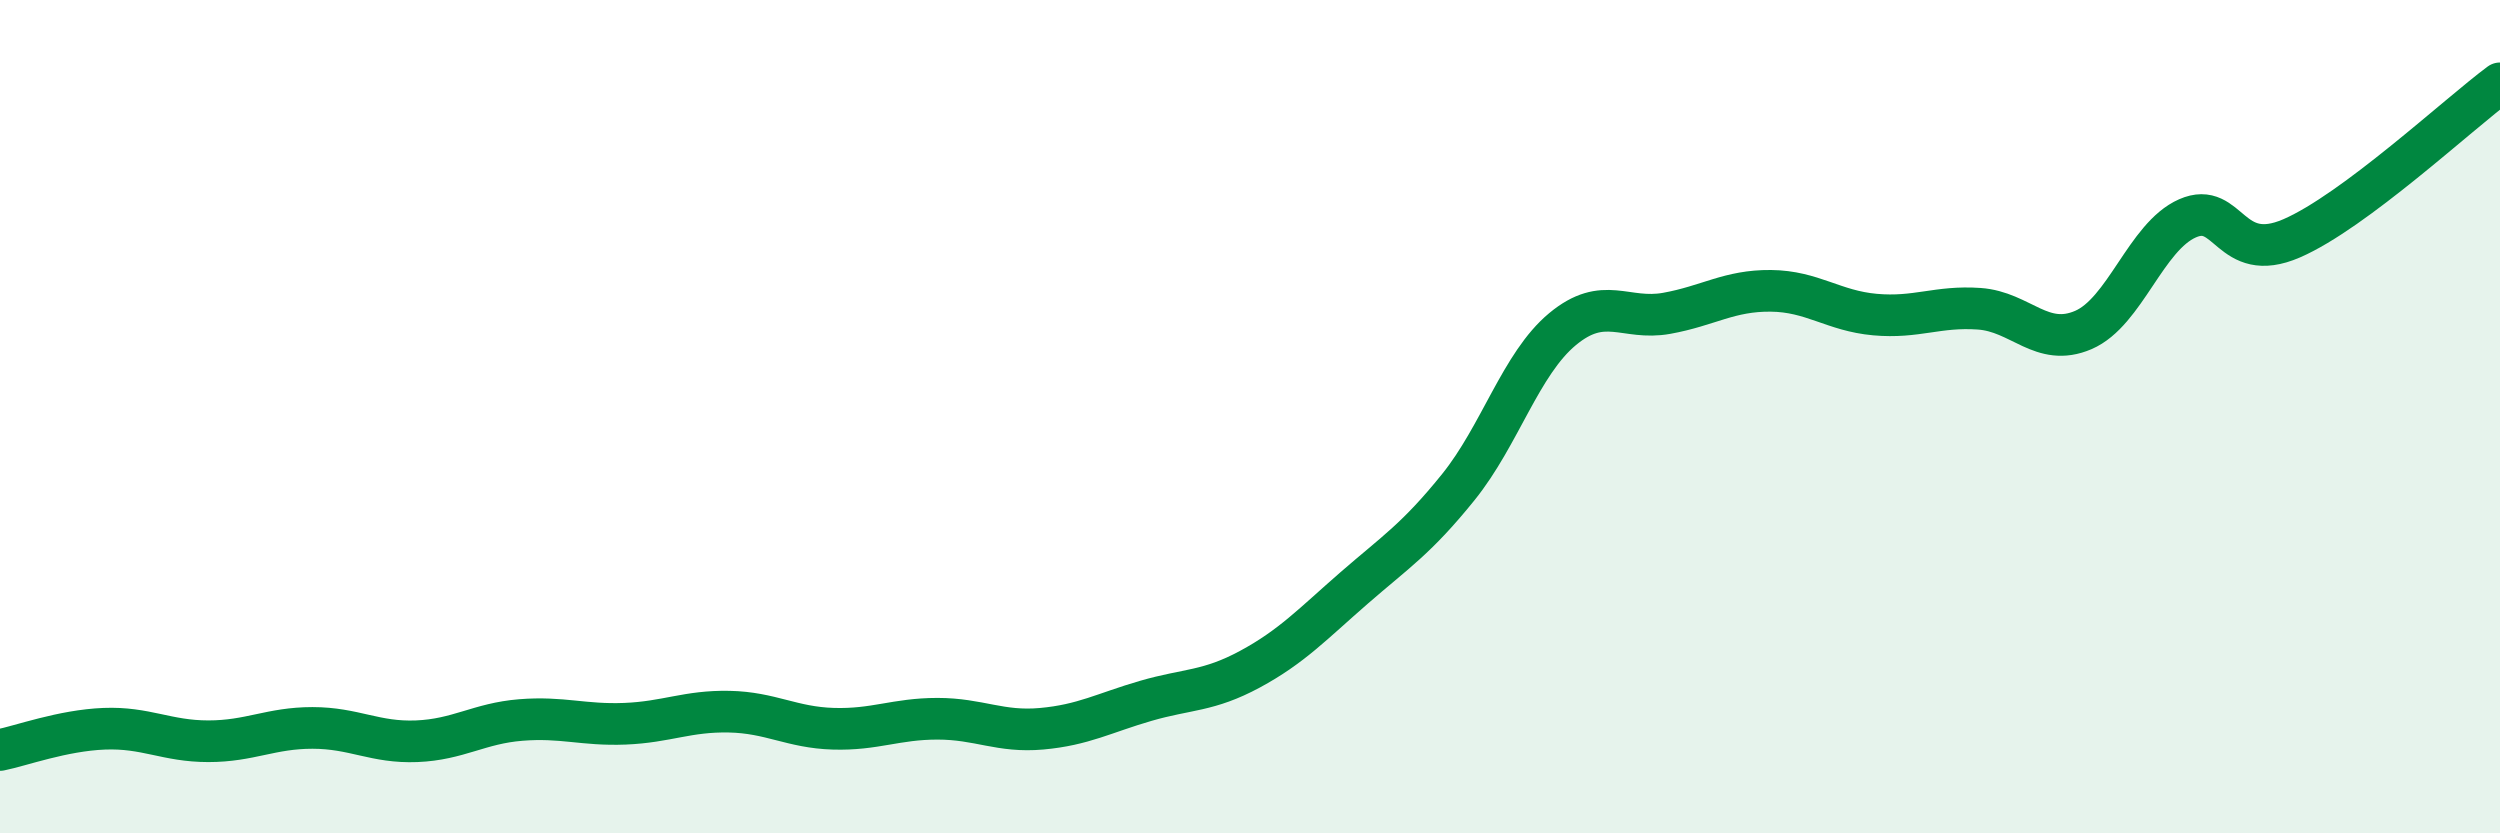
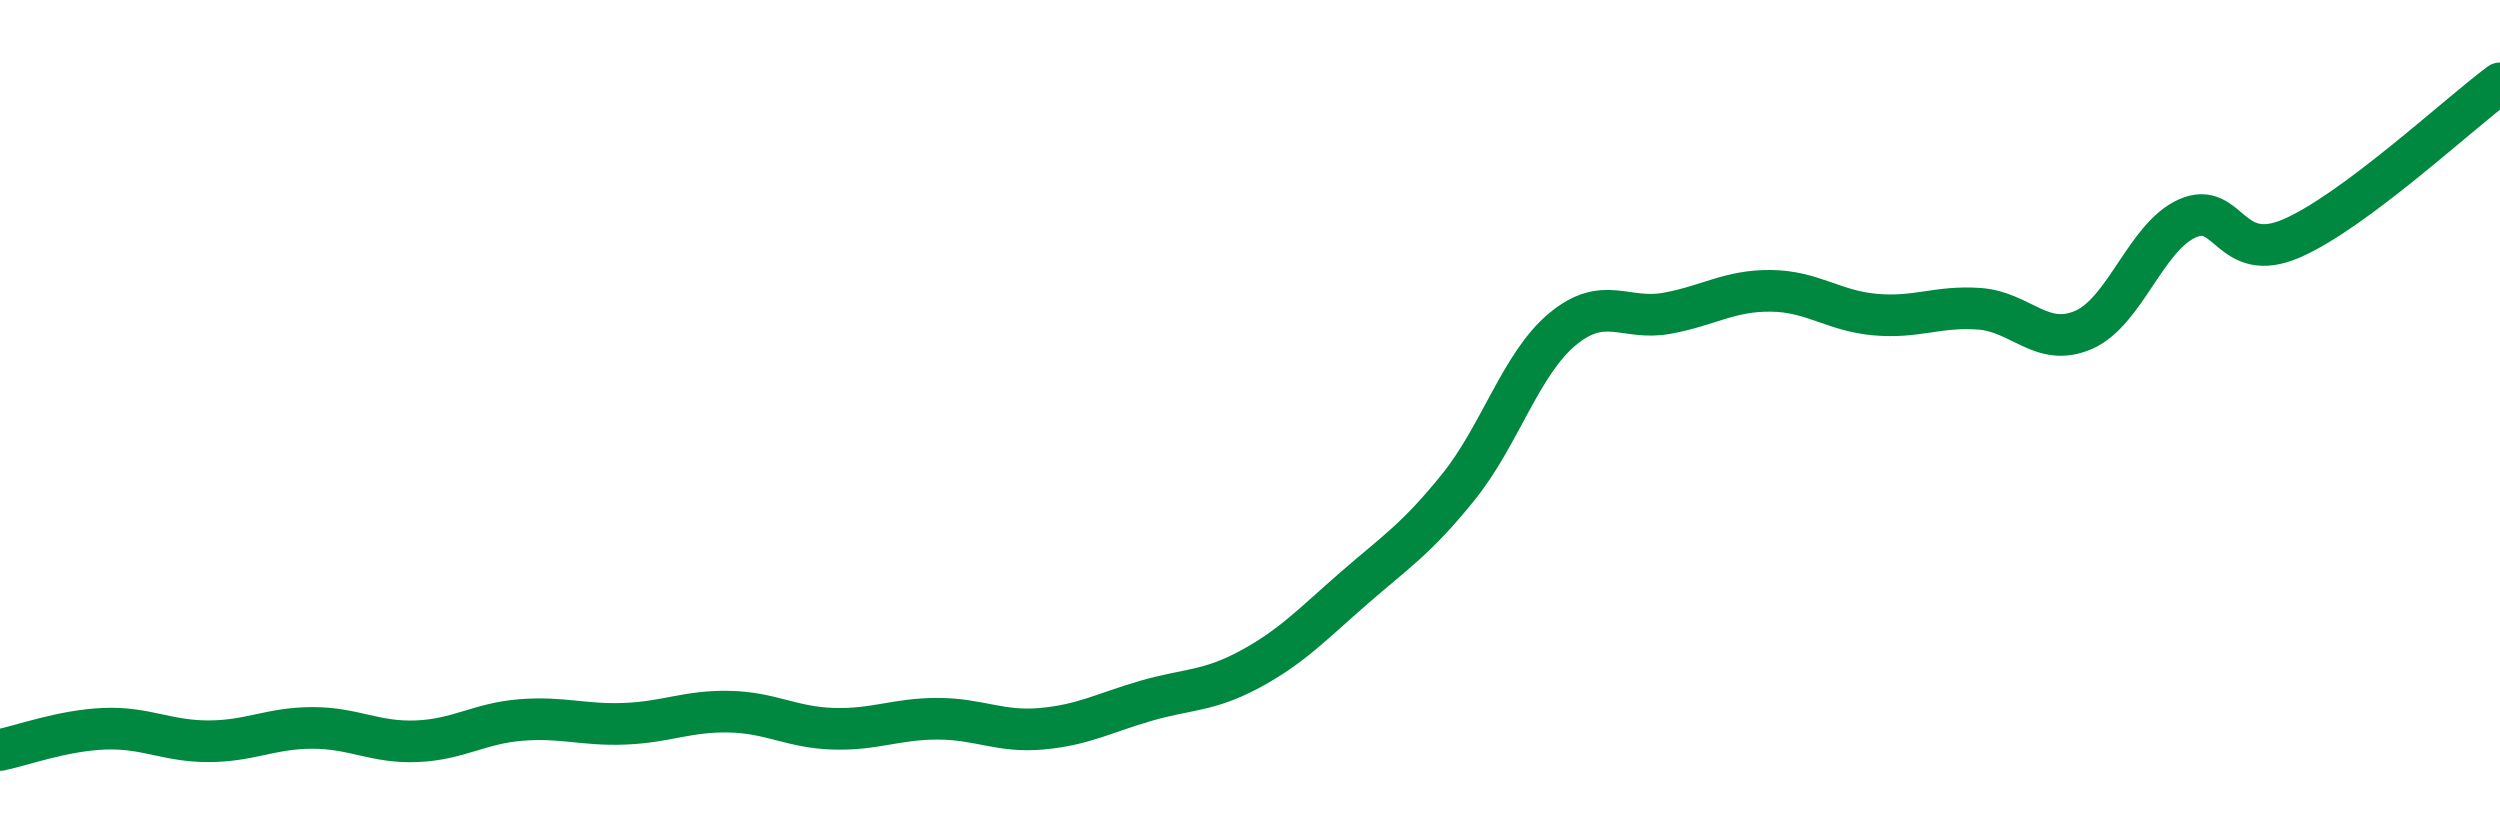
<svg xmlns="http://www.w3.org/2000/svg" width="60" height="20" viewBox="0 0 60 20">
-   <path d="M 0,18 C 0.5,17.9 1.5,17.53 2.5,17.49 C 3.5,17.45 4,17.79 5,17.79 C 6,17.79 6.5,17.47 7.5,17.47 C 8.5,17.47 9,17.83 10,17.79 C 11,17.75 11.5,17.36 12.5,17.28 C 13.5,17.2 14,17.41 15,17.37 C 16,17.33 16.5,17.06 17.5,17.08 C 18.5,17.1 19,17.46 20,17.49 C 21,17.52 21.5,17.25 22.5,17.25 C 23.5,17.25 24,17.58 25,17.49 C 26,17.4 26.5,17.11 27.5,16.82 C 28.5,16.53 29,16.6 30,16.06 C 31,15.52 31.5,14.98 32.5,14.11 C 33.5,13.24 34,12.93 35,11.69 C 36,10.45 36.5,8.73 37.5,7.9 C 38.5,7.07 39,7.7 40,7.52 C 41,7.34 41.5,6.97 42.5,6.98 C 43.5,6.99 44,7.46 45,7.55 C 46,7.64 46.5,7.34 47.5,7.41 C 48.5,7.48 49,8.35 50,7.92 C 51,7.49 51.5,5.68 52.5,5.24 C 53.5,4.8 53.5,6.37 55,5.72 C 56.5,5.07 59,2.74 60,2L60 20L0 20Z" fill="#008740" opacity="0.1" stroke-linecap="round" stroke-linejoin="round" />
  <path d="M 0,18 C 0.5,17.9 1.5,17.53 2.5,17.49 C 3.5,17.45 4,17.79 5,17.79 C 6,17.79 6.5,17.47 7.5,17.47 C 8.5,17.47 9,17.83 10,17.79 C 11,17.75 11.5,17.36 12.5,17.28 C 13.5,17.2 14,17.41 15,17.37 C 16,17.33 16.5,17.06 17.5,17.08 C 18.5,17.1 19,17.46 20,17.49 C 21,17.52 21.5,17.25 22.5,17.25 C 23.5,17.25 24,17.58 25,17.49 C 26,17.4 26.5,17.11 27.5,16.82 C 28.5,16.53 29,16.6 30,16.06 C 31,15.52 31.5,14.98 32.5,14.11 C 33.5,13.24 34,12.93 35,11.69 C 36,10.45 36.5,8.73 37.5,7.9 C 38.5,7.07 39,7.7 40,7.52 C 41,7.34 41.5,6.97 42.5,6.98 C 43.5,6.99 44,7.46 45,7.55 C 46,7.64 46.5,7.34 47.5,7.41 C 48.5,7.48 49,8.35 50,7.92 C 51,7.49 51.5,5.68 52.5,5.24 C 53.5,4.8 53.5,6.37 55,5.72 C 56.5,5.07 59,2.74 60,2" stroke="#008740" stroke-width="1" fill="none" stroke-linecap="round" stroke-linejoin="round" />
</svg>